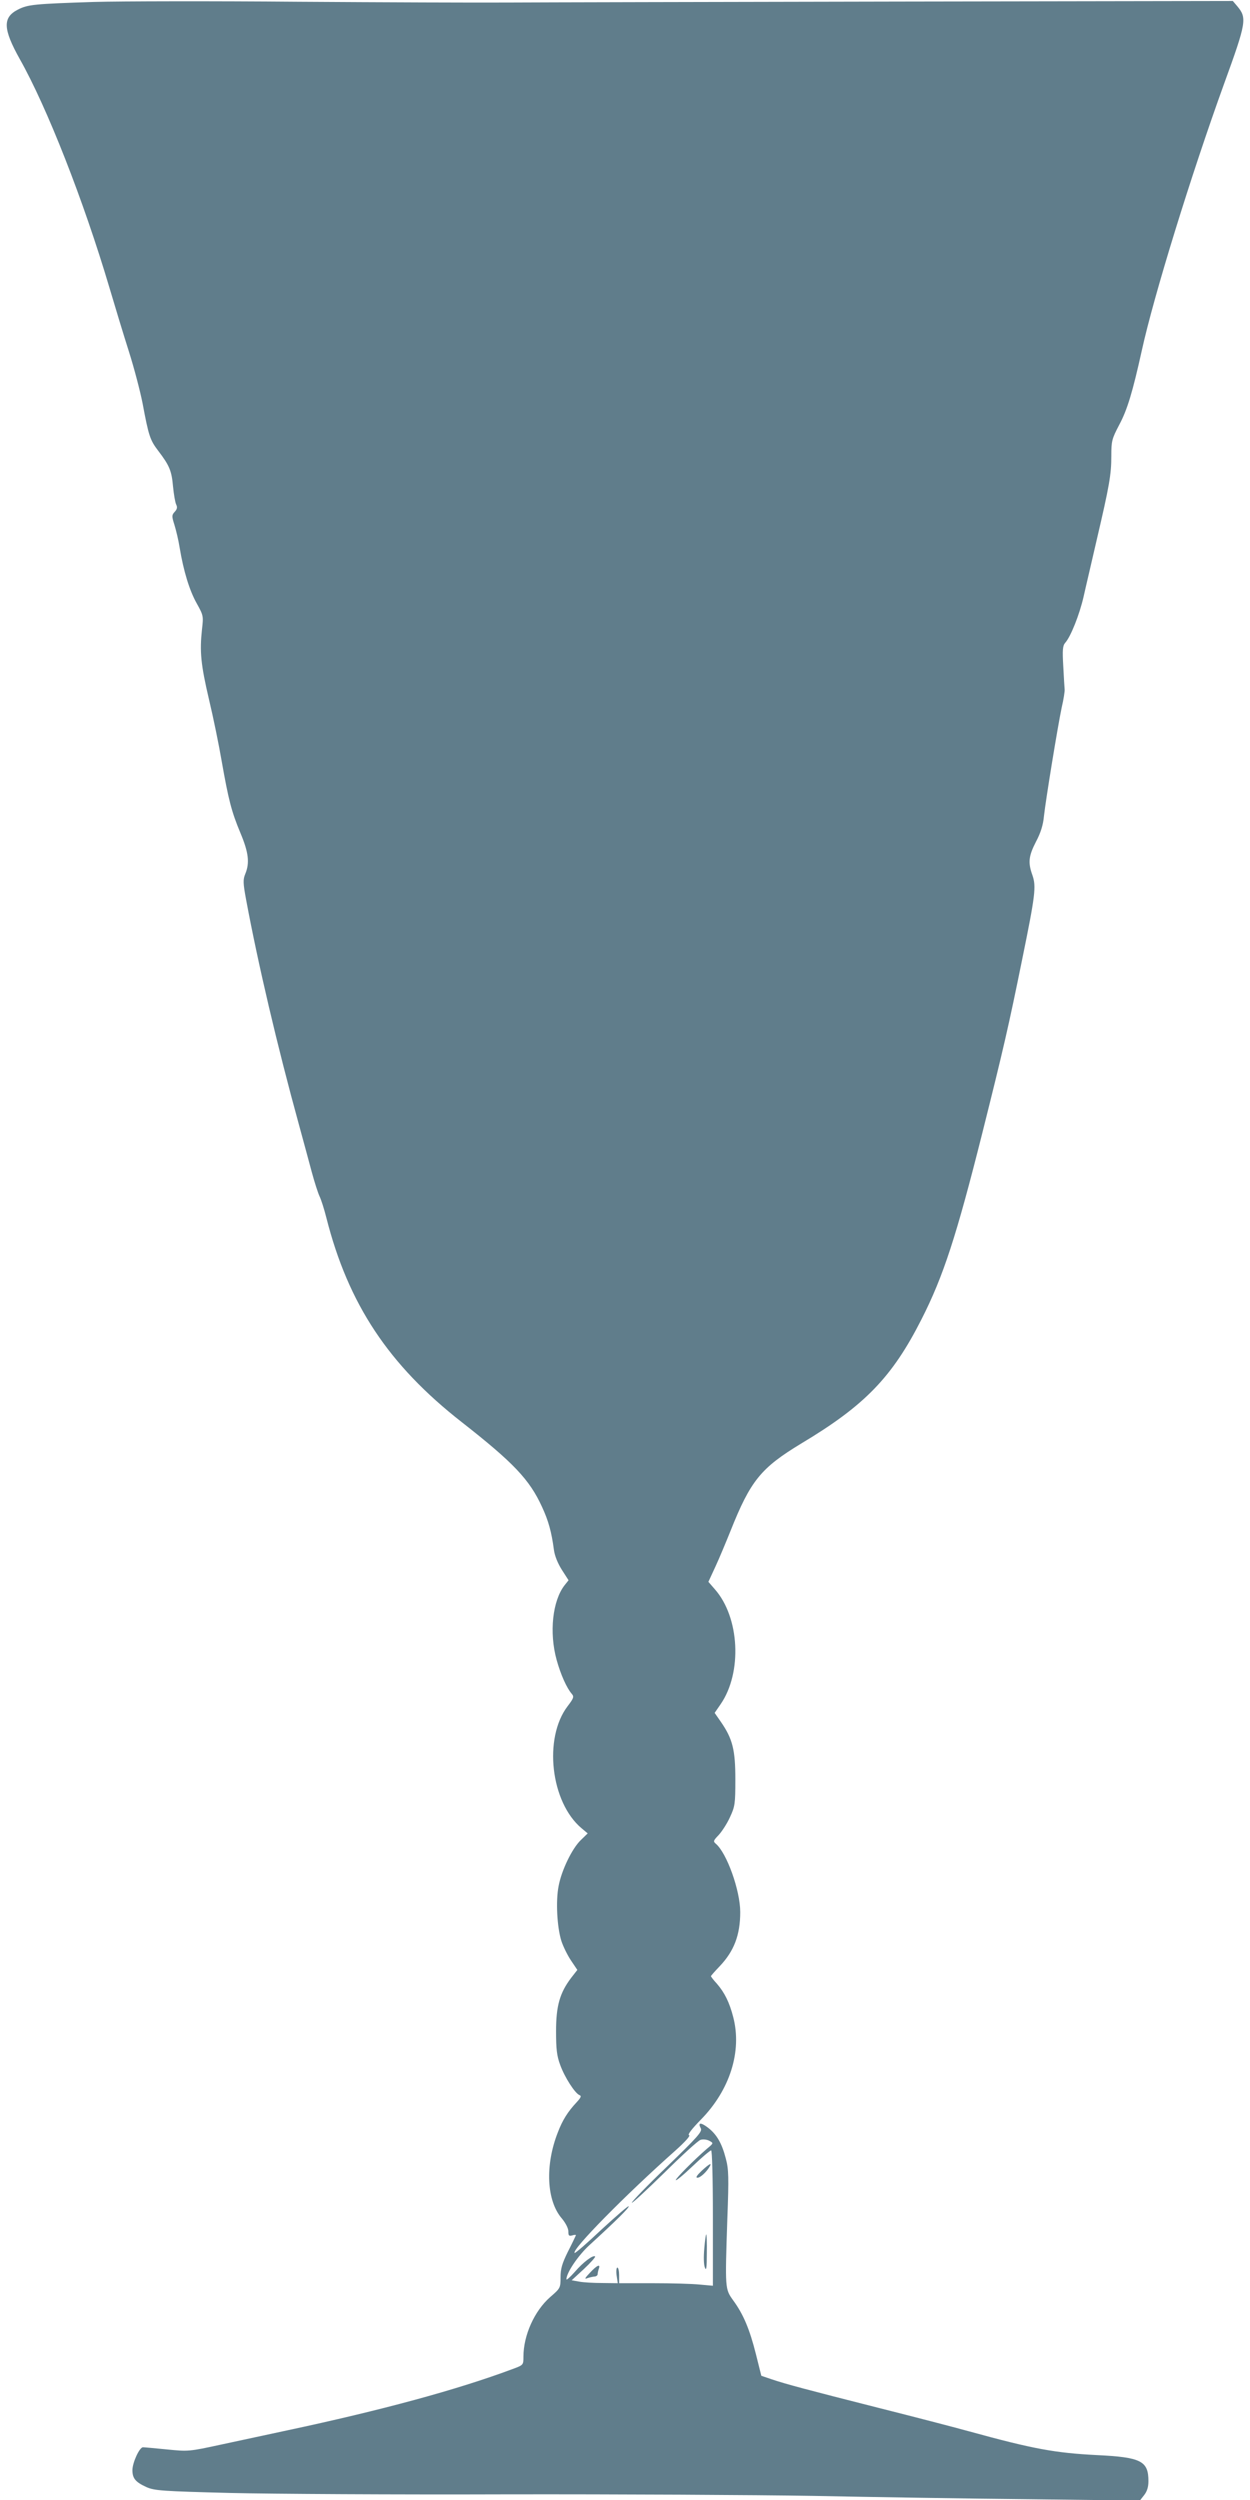
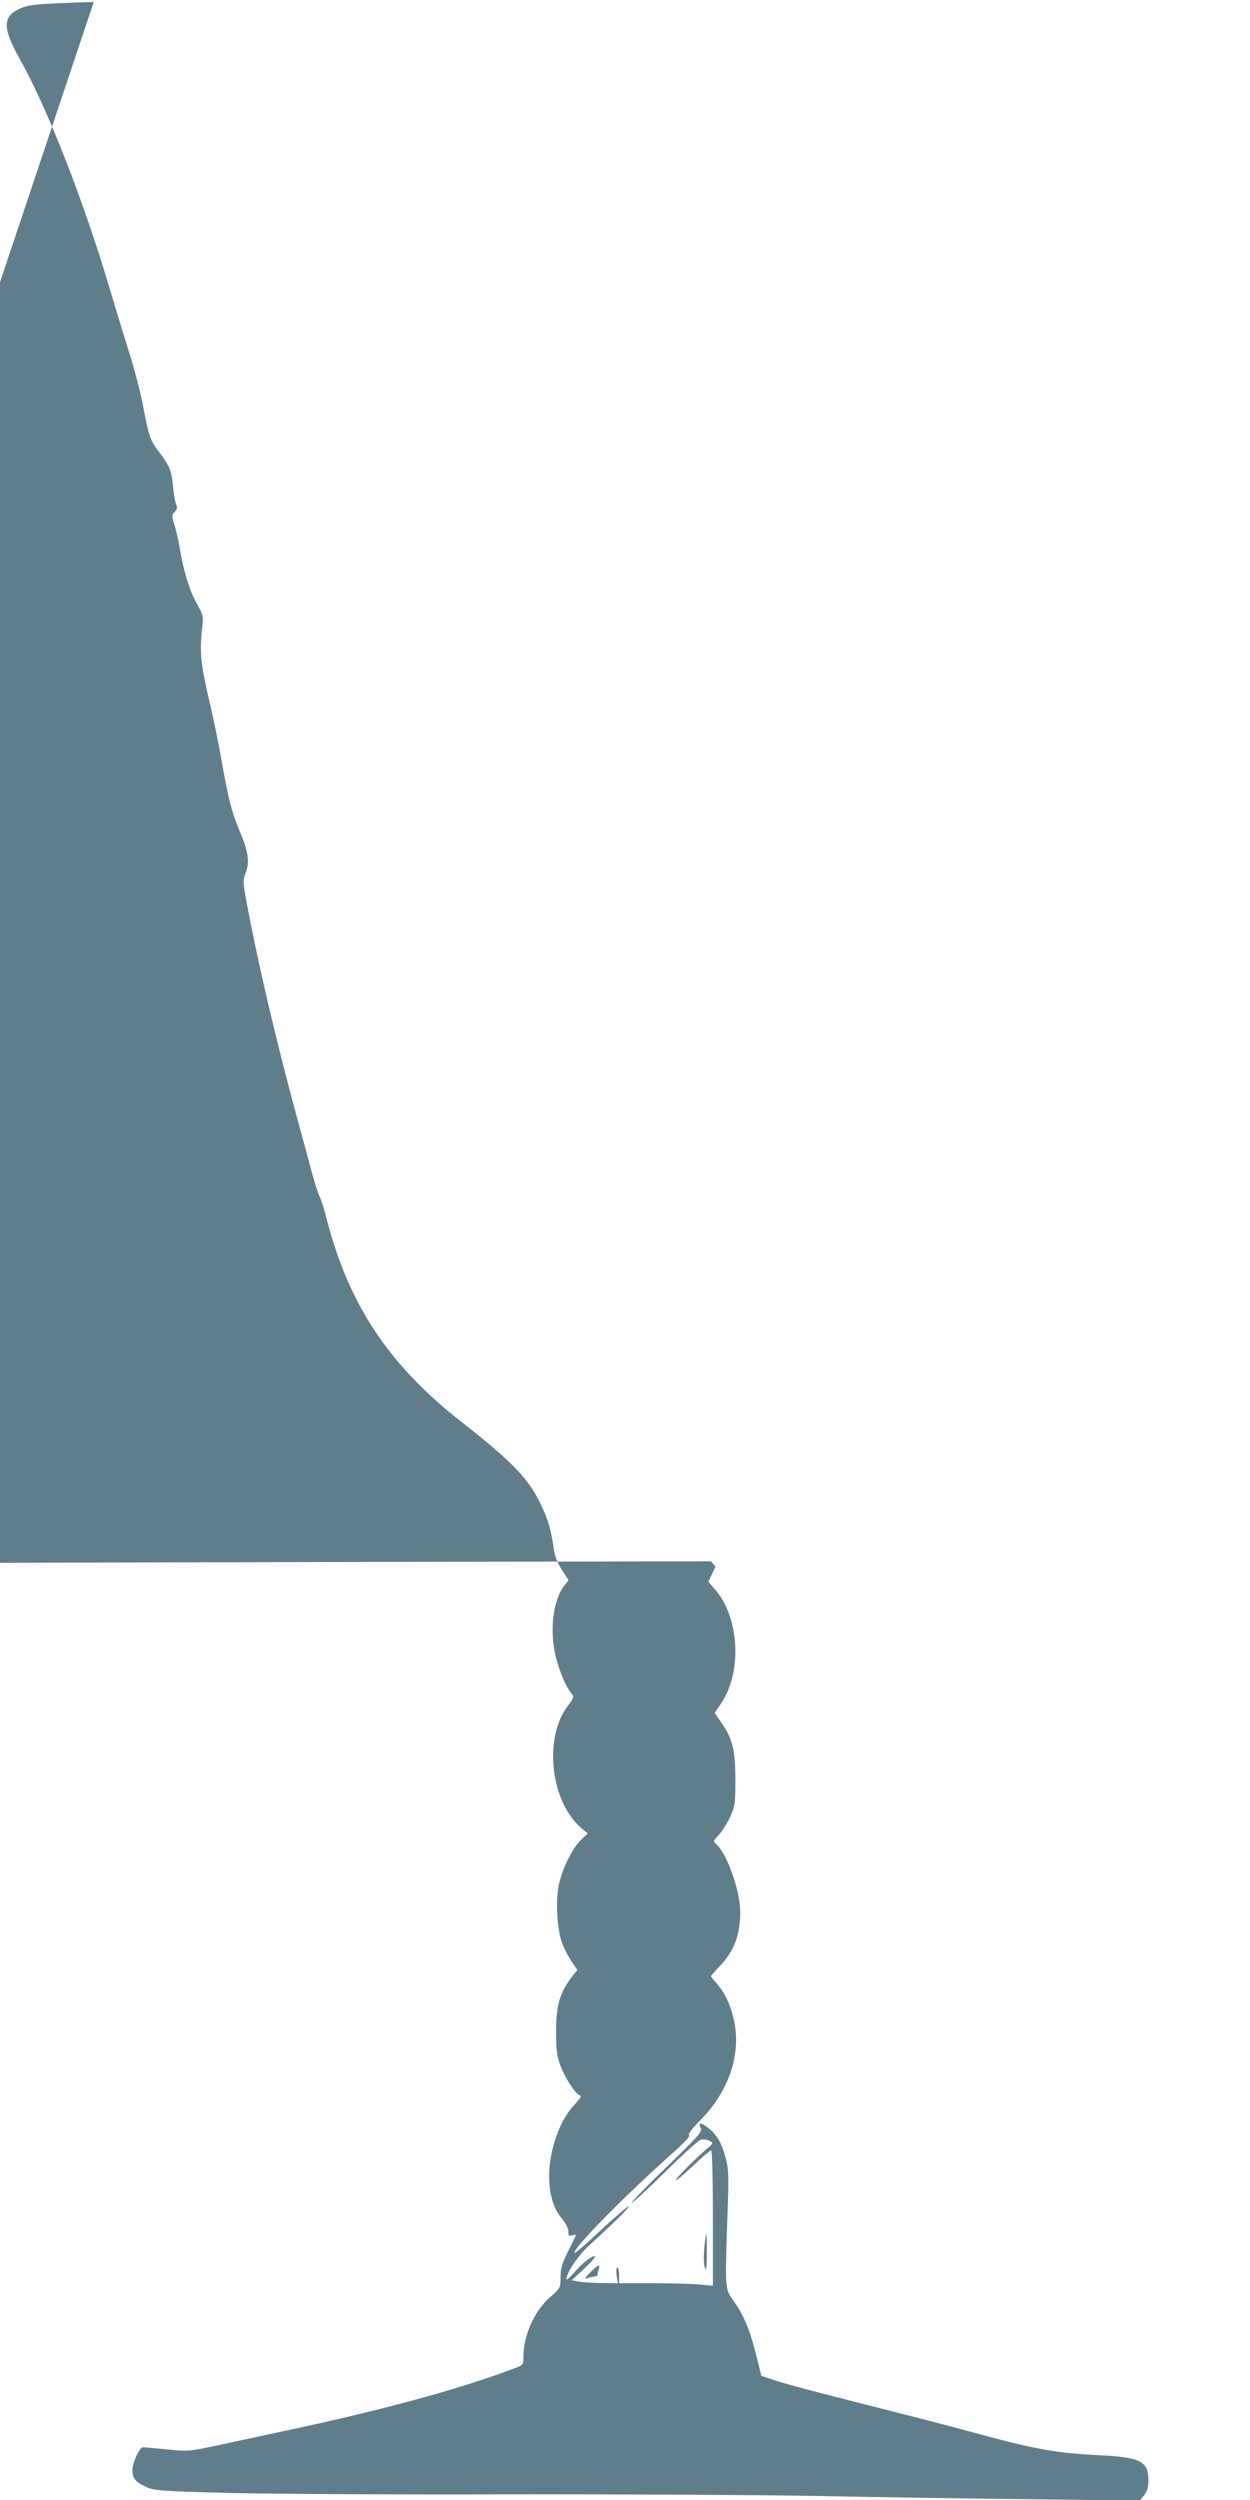
<svg xmlns="http://www.w3.org/2000/svg" version="1.0" width="640pt" height="1280pt" viewBox="0 0 640 1280" preserveAspectRatio="xMidYMid meet">
  <g transform="translate(0,1280) scale(0.1,-0.1)" fill="#607d8b" stroke="none">
-     <path d="M480 12790 c-305 -10 -337 -13 -388 -39 -79 -40 -77 -99 9 -253 140 -248 327 -725 459 -1170 28 -95 73 -243 100 -328 27 -85 58 -204 70 -265 31 -166 38 -188 80 -243 58 -76 69 -103 76 -184 4 -40 11 -81 16 -91 7 -14 5 -24 -7 -37 -16 -17 -16 -23 -2 -67 8 -26 21 -79 27 -118 20 -120 50 -218 87 -284 35 -63 35 -65 27 -135 -12 -112 -6 -178 36 -357 22 -92 51 -234 65 -316 35 -198 50 -258 96 -368 42 -100 48 -153 25 -209 -12 -29 -12 -46 4 -132 61 -328 159 -747 271 -1154 22 -80 51 -188 65 -240 14 -52 32 -108 40 -125 8 -16 24 -66 35 -110 112 -442 319 -754 694 -1047 264 -207 346 -293 410 -433 33 -71 49 -129 61 -220 4 -31 20 -70 41 -103 l34 -53 -20 -25 c-62 -79 -80 -242 -41 -383 21 -76 52 -144 77 -173 13 -15 11 -22 -21 -64 -124 -163 -87 -492 72 -625 l31 -26 -35 -34 c-45 -43 -99 -155 -114 -236 -15 -76 -8 -209 14 -280 9 -28 31 -73 49 -100 l33 -49 -32 -41 c-58 -77 -77 -143 -77 -273 0 -92 4 -126 21 -172 23 -64 76 -146 99 -155 11 -4 8 -12 -15 -37 -45 -48 -72 -91 -96 -154 -66 -168 -58 -350 21 -441 19 -23 33 -50 33 -66 0 -22 3 -25 21 -20 12 4 20 3 17 -1 -2 -5 -20 -43 -41 -84 -29 -59 -37 -86 -37 -130 0 -54 -1 -56 -53 -101 -81 -71 -137 -196 -137 -305 0 -43 0 -43 -57 -64 -281 -105 -667 -210 -1155 -314 -93 -20 -243 -52 -335 -72 -166 -36 -169 -36 -279 -25 -60 6 -115 11 -122 11 -18 0 -54 -79 -54 -117 0 -42 15 -61 72 -87 41 -18 77 -21 430 -30 212 -5 849 -9 1415 -7 567 1 1273 -3 1570 -8 297 -6 794 -14 1106 -17 l565 -7 22 28 c15 19 22 42 22 71 0 104 -37 123 -265 134 -213 11 -324 31 -655 122 -80 22 -284 75 -455 118 -375 95 -483 124 -554 148 l-53 18 -28 112 c-32 127 -64 203 -116 274 -42 59 -42 57 -30 418 8 214 7 253 -8 309 -20 77 -46 123 -92 158 -37 28 -52 26 -36 -4 9 -16 -15 -43 -174 -197 -102 -98 -182 -181 -179 -184 3 -3 78 67 168 155 89 88 172 164 184 167 12 4 32 2 45 -5 22 -12 22 -12 -13 -41 -66 -57 -159 -151 -159 -160 0 -6 39 26 86 71 47 45 90 81 95 81 5 0 9 -139 9 -346 l0 -347 -67 6 c-38 4 -146 7 -240 7 l-173 0 0 40 c0 22 -4 40 -9 40 -5 0 -7 -18 -4 -40 l6 -40 -79 1 c-44 0 -97 3 -118 7 l-39 7 63 58 c34 32 60 61 57 64 -10 9 -61 -29 -104 -79 -24 -27 -43 -44 -43 -38 0 33 60 122 118 175 141 129 206 194 201 199 -3 3 -65 -51 -139 -119 -73 -69 -135 -123 -138 -120 -16 16 257 294 517 525 49 44 78 76 69 78 -9 2 14 32 61 80 148 151 211 349 165 525 -19 74 -44 125 -84 171 -17 18 -30 36 -30 38 0 2 20 25 45 51 73 77 105 159 105 277 0 111 -69 303 -125 350 -14 12 -13 16 14 44 16 17 43 58 58 91 26 56 28 68 28 195 0 151 -14 207 -74 294 l-32 46 31 45 c111 162 97 444 -30 588 l-33 38 36 78 c20 43 54 125 77 182 103 259 156 323 362 448 326 195 466 340 616 636 112 220 179 427 311 952 109 435 135 548 205 893 67 328 72 371 52 429 -23 64 -20 97 18 171 24 45 37 86 41 131 9 83 70 457 91 557 10 42 16 84 15 92 -1 8 -4 61 -7 118 -5 85 -3 106 10 121 28 31 73 144 94 236 11 50 42 180 67 290 65 278 75 335 75 430 0 78 3 88 40 159 42 78 69 169 116 381 61 279 251 895 421 1365 115 316 118 338 68 398 l-23 27 -1713 -3 c-943 -2 -1842 -4 -1999 -5 -157 -1 -640 1 -1075 4 -434 4 -905 3 -1045 -1z" />
-     <path d="M3592 1685 c-24 -23 -32 -35 -21 -35 15 0 47 30 63 58 12 21 -3 13 -42 -23z" />
+     <path d="M480 12790 c-305 -10 -337 -13 -388 -39 -79 -40 -77 -99 9 -253 140 -248 327 -725 459 -1170 28 -95 73 -243 100 -328 27 -85 58 -204 70 -265 31 -166 38 -188 80 -243 58 -76 69 -103 76 -184 4 -40 11 -81 16 -91 7 -14 5 -24 -7 -37 -16 -17 -16 -23 -2 -67 8 -26 21 -79 27 -118 20 -120 50 -218 87 -284 35 -63 35 -65 27 -135 -12 -112 -6 -178 36 -357 22 -92 51 -234 65 -316 35 -198 50 -258 96 -368 42 -100 48 -153 25 -209 -12 -29 -12 -46 4 -132 61 -328 159 -747 271 -1154 22 -80 51 -188 65 -240 14 -52 32 -108 40 -125 8 -16 24 -66 35 -110 112 -442 319 -754 694 -1047 264 -207 346 -293 410 -433 33 -71 49 -129 61 -220 4 -31 20 -70 41 -103 l34 -53 -20 -25 c-62 -79 -80 -242 -41 -383 21 -76 52 -144 77 -173 13 -15 11 -22 -21 -64 -124 -163 -87 -492 72 -625 l31 -26 -35 -34 c-45 -43 -99 -155 -114 -236 -15 -76 -8 -209 14 -280 9 -28 31 -73 49 -100 l33 -49 -32 -41 c-58 -77 -77 -143 -77 -273 0 -92 4 -126 21 -172 23 -64 76 -146 99 -155 11 -4 8 -12 -15 -37 -45 -48 -72 -91 -96 -154 -66 -168 -58 -350 21 -441 19 -23 33 -50 33 -66 0 -22 3 -25 21 -20 12 4 20 3 17 -1 -2 -5 -20 -43 -41 -84 -29 -59 -37 -86 -37 -130 0 -54 -1 -56 -53 -101 -81 -71 -137 -196 -137 -305 0 -43 0 -43 -57 -64 -281 -105 -667 -210 -1155 -314 -93 -20 -243 -52 -335 -72 -166 -36 -169 -36 -279 -25 -60 6 -115 11 -122 11 -18 0 -54 -79 -54 -117 0 -42 15 -61 72 -87 41 -18 77 -21 430 -30 212 -5 849 -9 1415 -7 567 1 1273 -3 1570 -8 297 -6 794 -14 1106 -17 l565 -7 22 28 c15 19 22 42 22 71 0 104 -37 123 -265 134 -213 11 -324 31 -655 122 -80 22 -284 75 -455 118 -375 95 -483 124 -554 148 l-53 18 -28 112 c-32 127 -64 203 -116 274 -42 59 -42 57 -30 418 8 214 7 253 -8 309 -20 77 -46 123 -92 158 -37 28 -52 26 -36 -4 9 -16 -15 -43 -174 -197 -102 -98 -182 -181 -179 -184 3 -3 78 67 168 155 89 88 172 164 184 167 12 4 32 2 45 -5 22 -12 22 -12 -13 -41 -66 -57 -159 -151 -159 -160 0 -6 39 26 86 71 47 45 90 81 95 81 5 0 9 -139 9 -346 l0 -347 -67 6 c-38 4 -146 7 -240 7 l-173 0 0 40 c0 22 -4 40 -9 40 -5 0 -7 -18 -4 -40 l6 -40 -79 1 c-44 0 -97 3 -118 7 l-39 7 63 58 c34 32 60 61 57 64 -10 9 -61 -29 -104 -79 -24 -27 -43 -44 -43 -38 0 33 60 122 118 175 141 129 206 194 201 199 -3 3 -65 -51 -139 -119 -73 -69 -135 -123 -138 -120 -16 16 257 294 517 525 49 44 78 76 69 78 -9 2 14 32 61 80 148 151 211 349 165 525 -19 74 -44 125 -84 171 -17 18 -30 36 -30 38 0 2 20 25 45 51 73 77 105 159 105 277 0 111 -69 303 -125 350 -14 12 -13 16 14 44 16 17 43 58 58 91 26 56 28 68 28 195 0 151 -14 207 -74 294 l-32 46 31 45 c111 162 97 444 -30 588 l-33 38 36 78 l-23 27 -1713 -3 c-943 -2 -1842 -4 -1999 -5 -157 -1 -640 1 -1075 4 -434 4 -905 3 -1045 -1z" />
    <path d="M3606 1288 c-4 -43 -3 -83 3 -98 7 -19 10 -3 10 73 1 53 -1 97 -3 97 -2 0 -7 -33 -10 -72z" />
    <path d="M3020 1163 c-24 -25 -29 -34 -15 -28 11 4 28 8 38 9 9 0 17 6 17 12 0 7 3 19 6 28 10 27 -10 18 -46 -21z" />
  </g>
</svg>